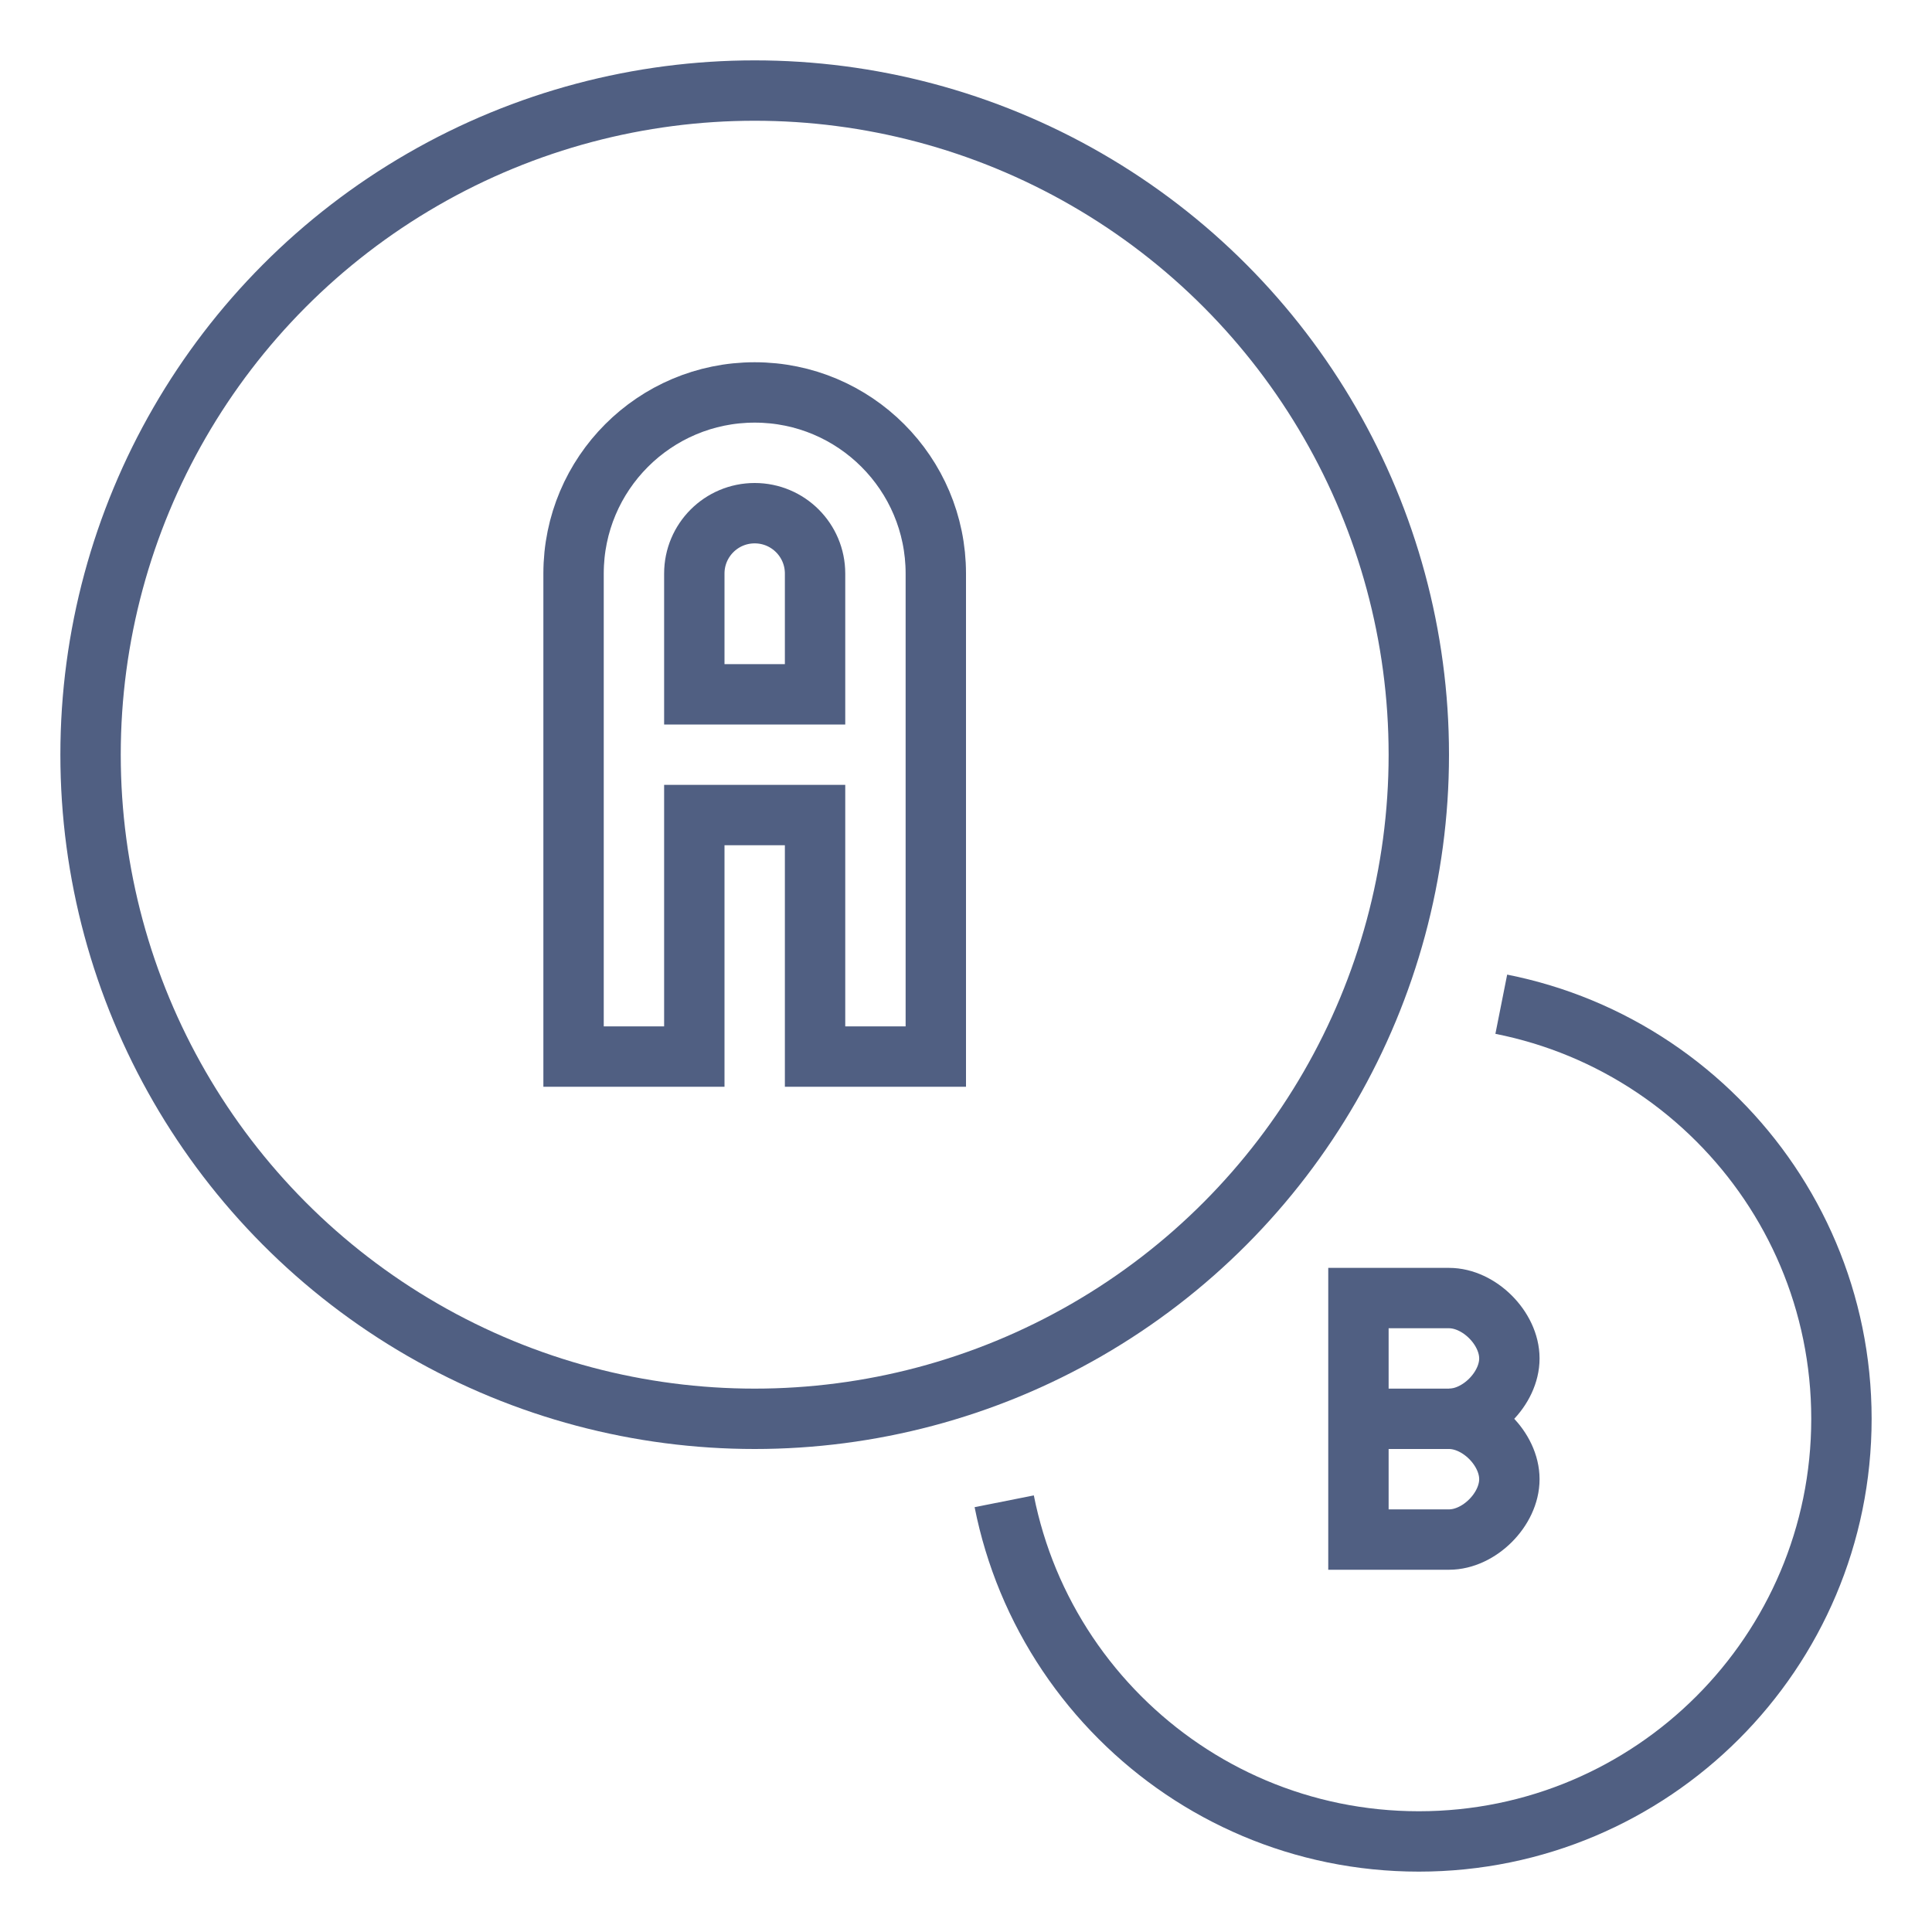
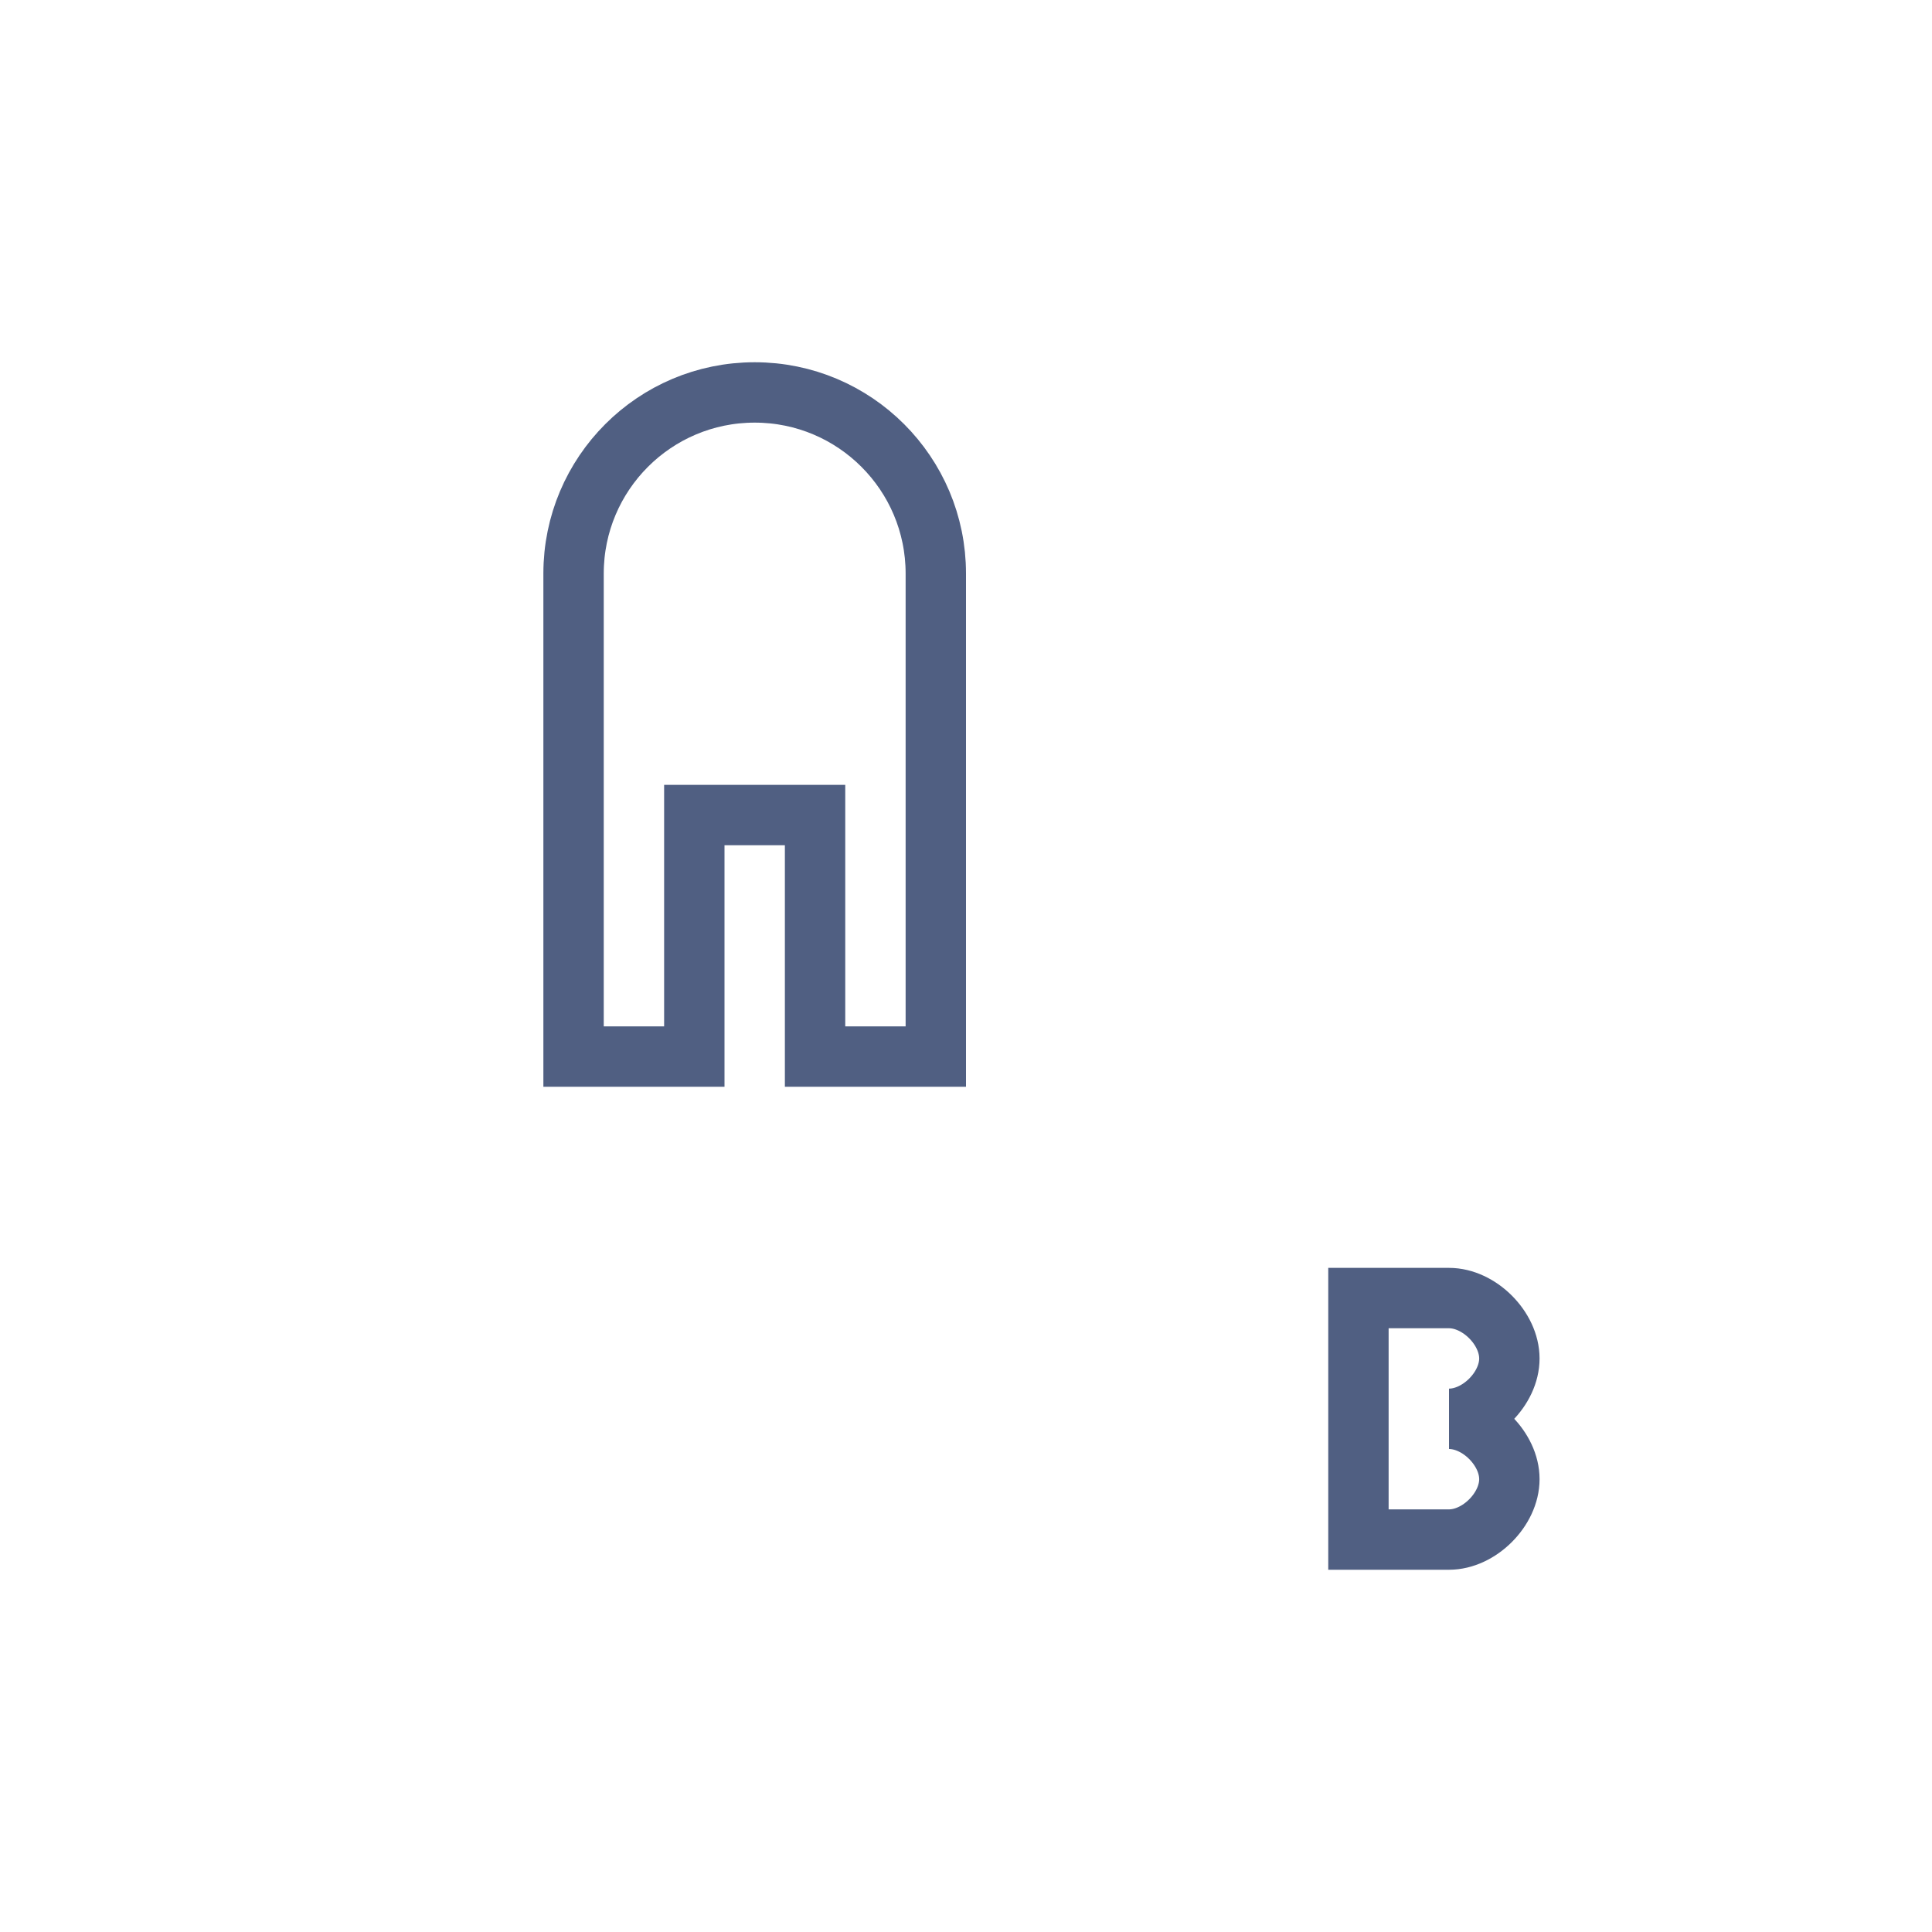
<svg xmlns="http://www.w3.org/2000/svg" width="64px" height="64px" viewBox="0 0 64 64" version="1.1">
  <title>ab-test-icon</title>
  <g id="Research" stroke="none" stroke-width="1" fill="none" fill-rule="evenodd">
    <g id="product---landing---research" transform="translate(-1078, -3777)">
      <g id="ab-test-icon" transform="translate(1078, 3777)">
-         <rect id="64x64-copy" x="0" y="0" width="64" height="64" />
        <rect id="60x60-copy" x="2" y="2" width="60" height="60" />
-         <path d="M23,23 L23,19 C23,17.895 23.895,17 25,17 C26.105,17 27,17.895 27,19 L27,23 L27,23 L23,23 Z" id="Path-30" stroke="#505F82" stroke-width="2" />
        <path d="M19,35 L19,19 C19,15.686 21.686,13 25,13 C28.314,13 31,15.686 31,19 L31,35 L31,35 L27,35 L27,27 L23,27 L23,35 L19,35 Z" id="Path-30" stroke="#505F82" stroke-width="2" />
-         <circle id="Oval" stroke="#505F82" stroke-width="2" cx="25" cy="25" r="22" />
-         <path d="M33.266,49.732 C33.447,50.643 33.715,51.521 34.062,52.359 C34.772,54.07 35.811,55.61 37.101,56.899 C39.634,59.433 43.134,61 47,61 C54.732,61 61,54.732 61,47 C61,43.134 59.433,39.634 56.899,37.101 C55.61,35.811 54.07,34.772 52.359,34.062 C51.521,33.715 50.643,33.447 49.732,33.266" id="Path" stroke="#505F82" stroke-width="2" />
        <path d="M45,43 L48,43 C49,43 50,44 50,45 C50,46 49,47 48,47 C49,47 50,48 50,49 C50,50 49,51 48,51 L45,51 L45,43 Z" id="Path-32" stroke="#505F82" stroke-width="2" />
-         <line x1="45" y1="47" x2="48.5" y2="47" id="Path-33" stroke="#505F82" stroke-width="2" />
      </g>
    </g>
  </g>
</svg>